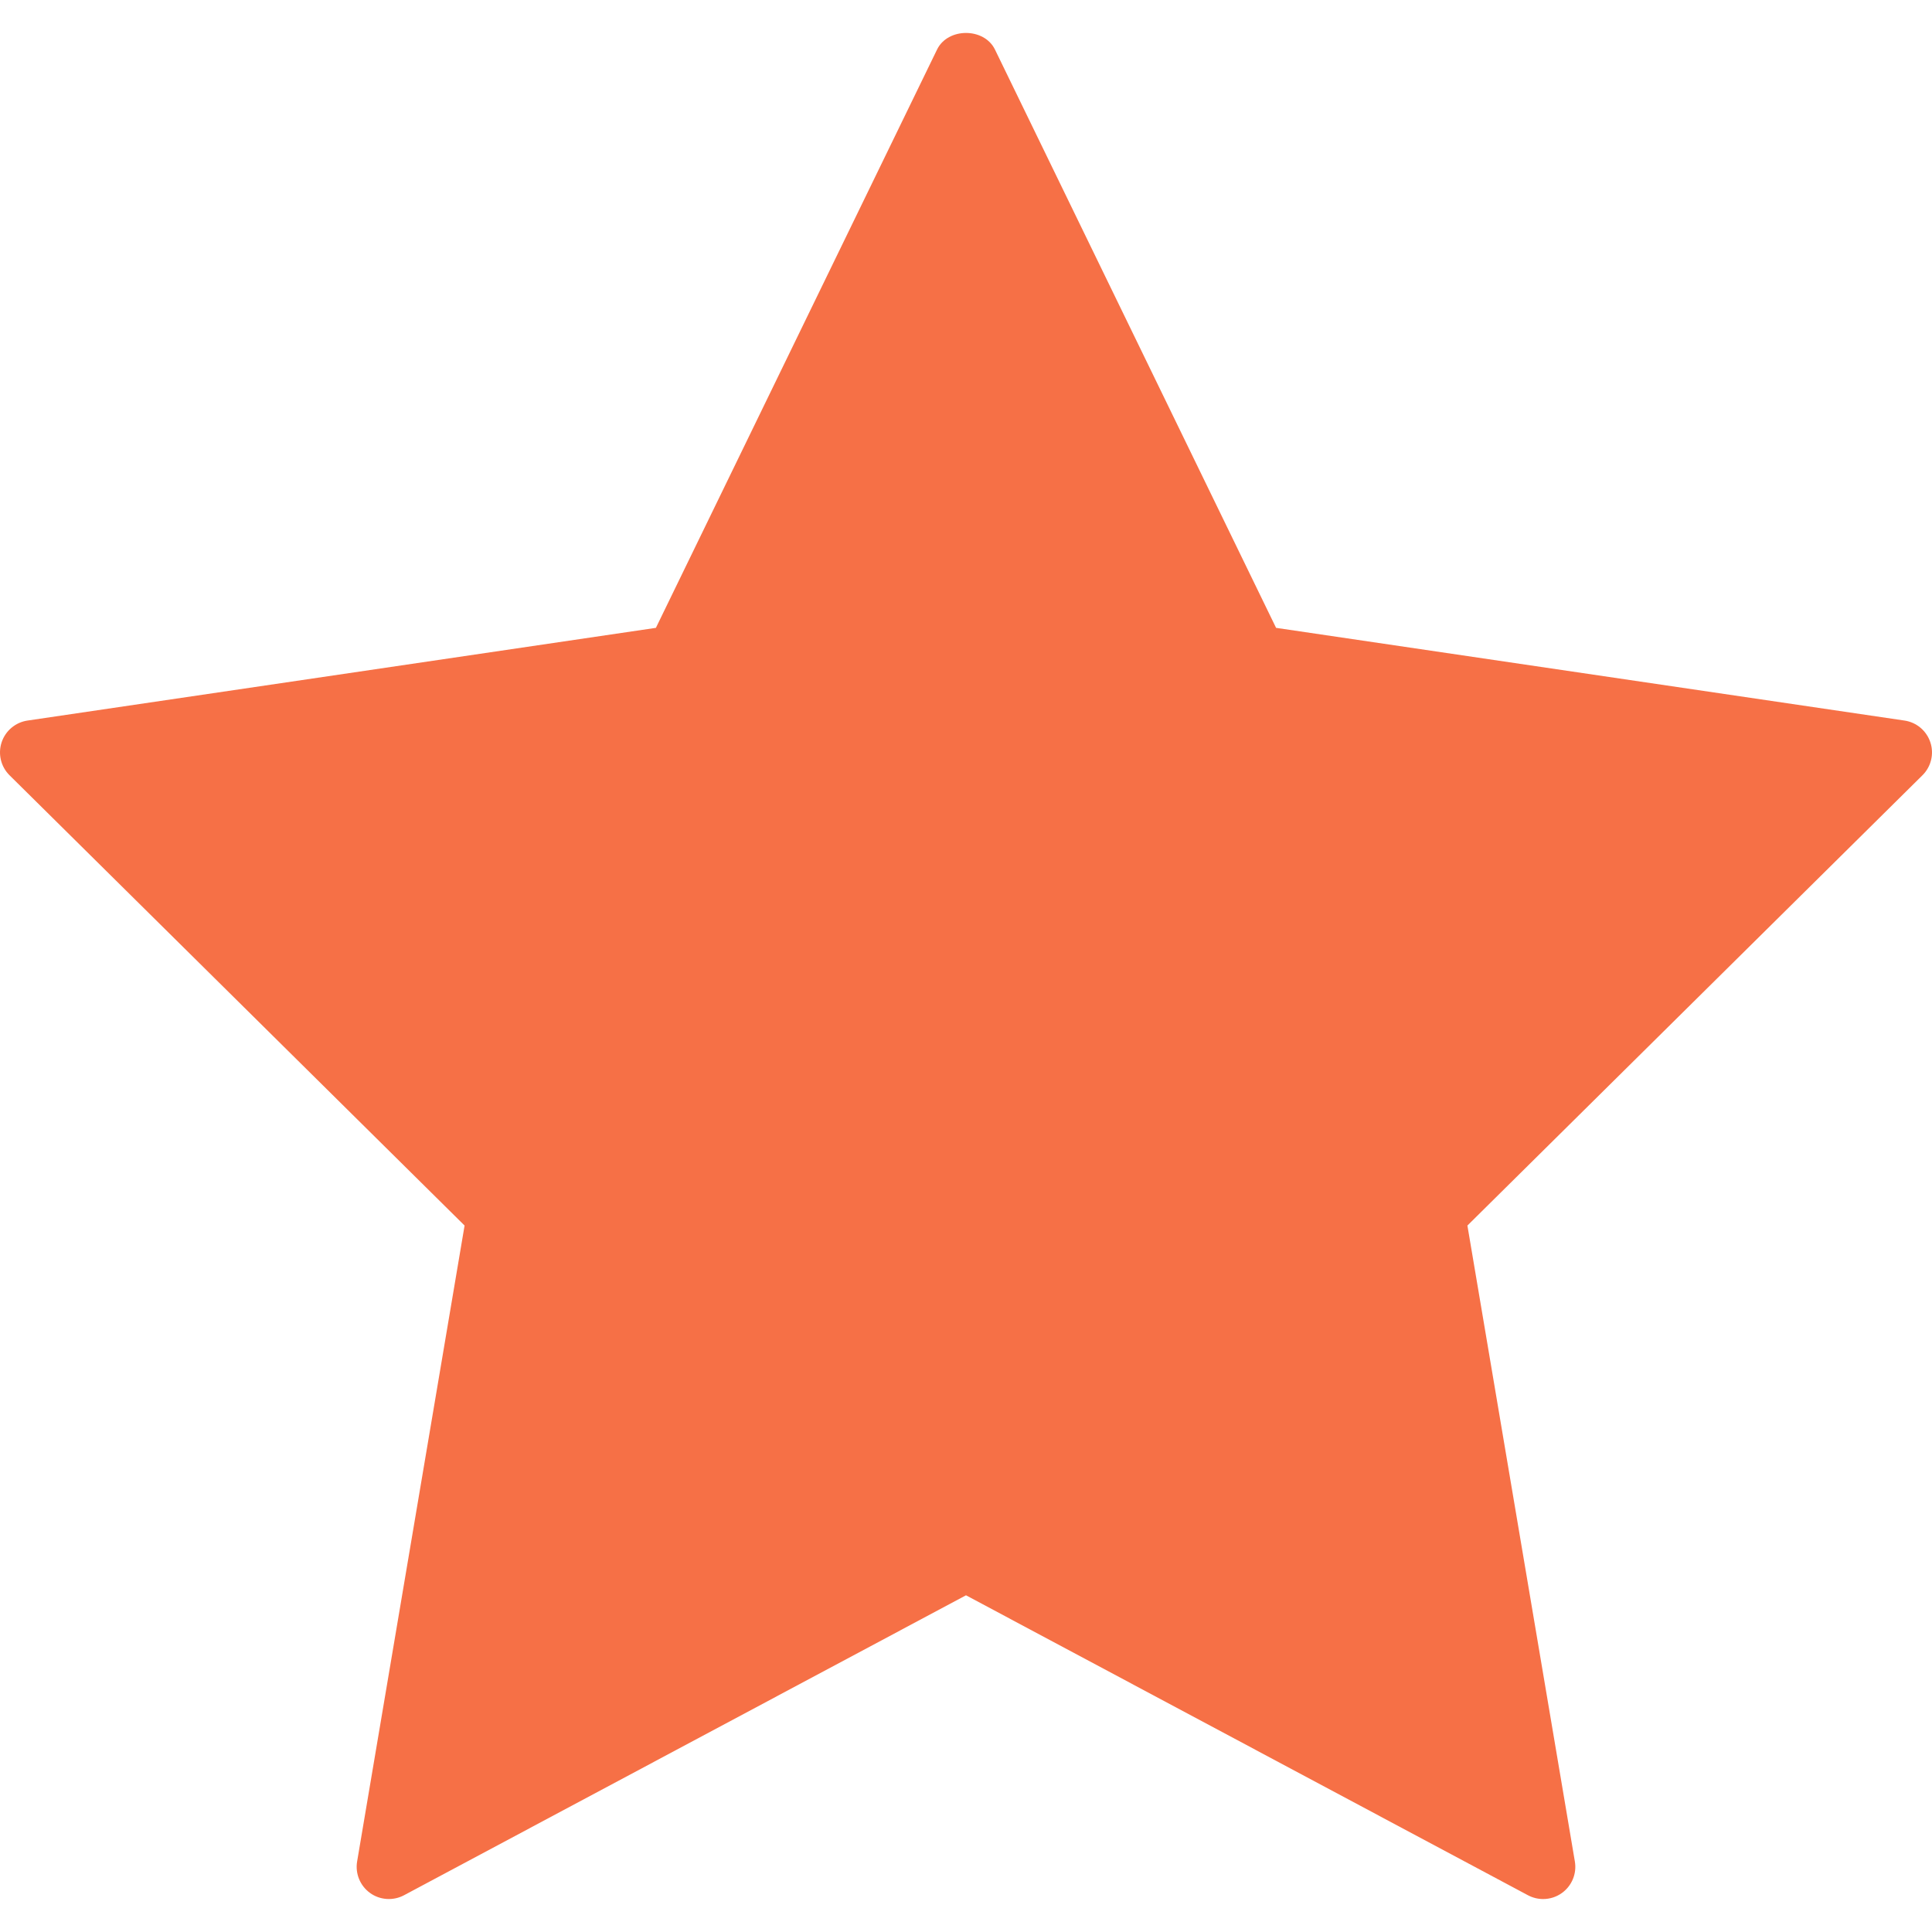
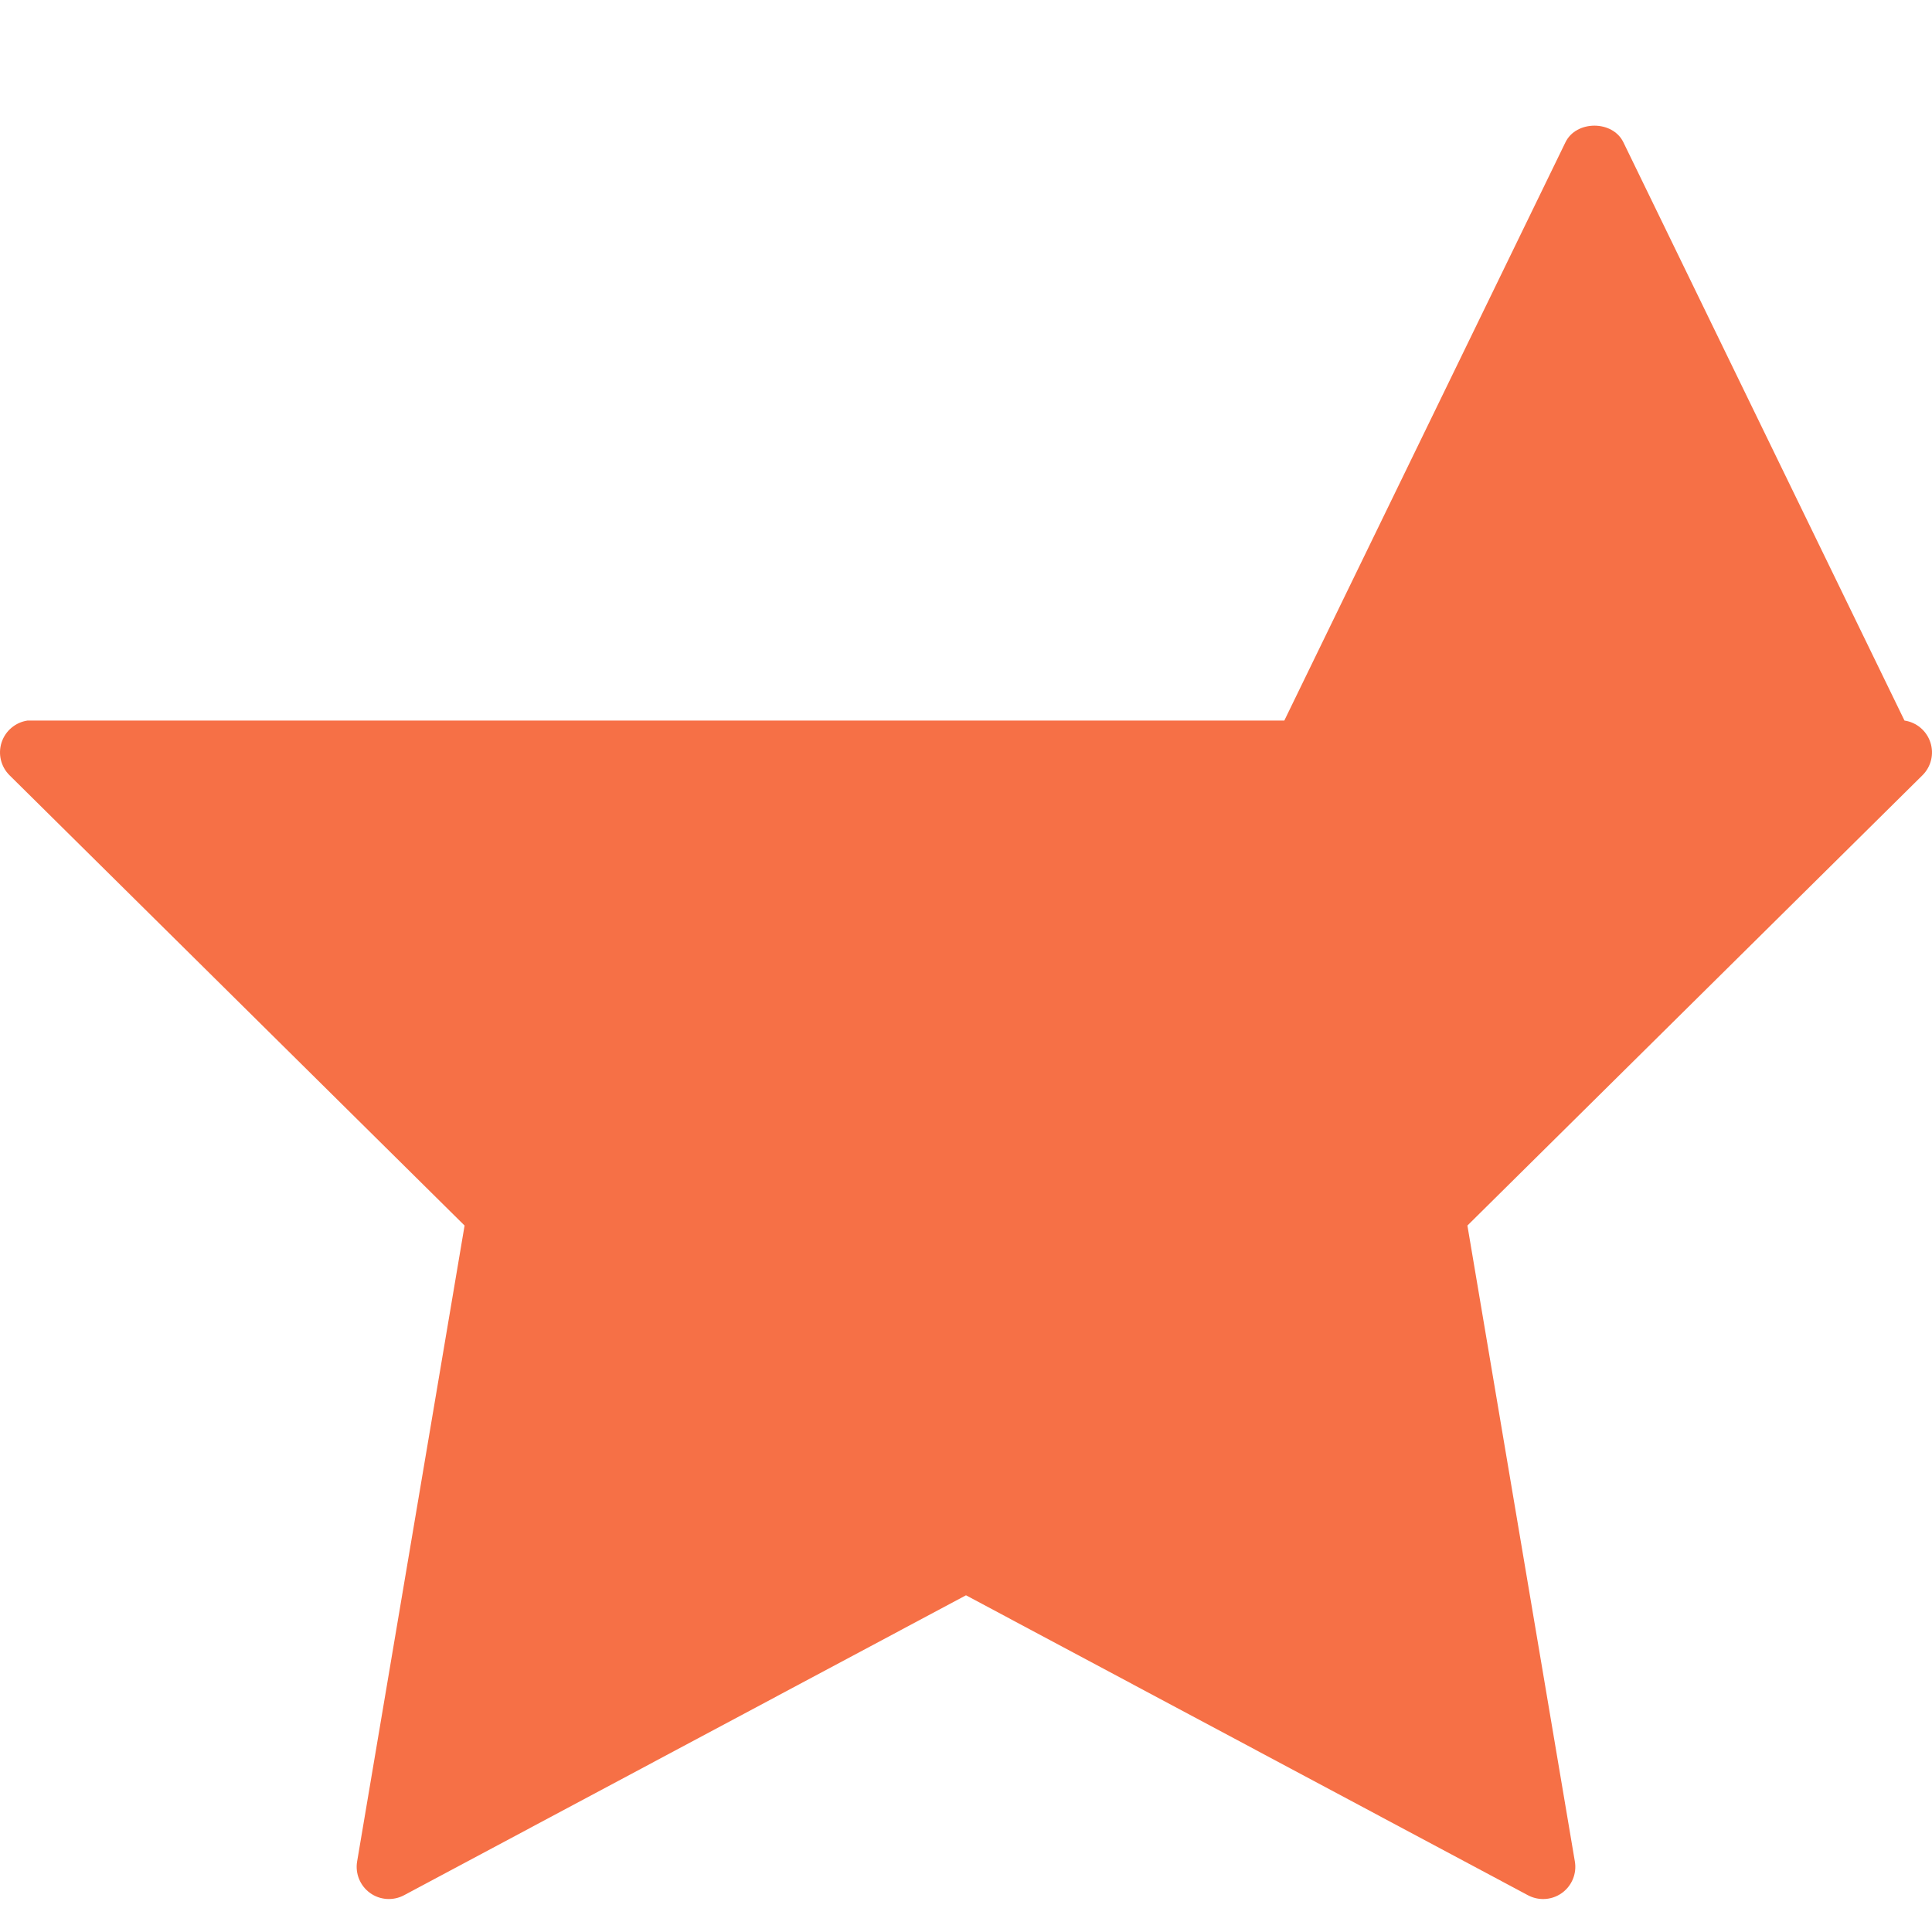
<svg xmlns="http://www.w3.org/2000/svg" version="1.1" id="Layer_1" x="0px" y="0px" viewBox="0 0 512.002 512.002" style="enable-background:new 0 0 512.002 512.002;" xml:space="preserve">
  <g>
    <g>
-       <path d="M511.572,196.741c-1.007-3.072-3.661-5.316-6.861-5.786l-166.537-24.568l-74.496-153.25    c-2.85-5.871-12.501-5.871-15.351,0l-74.505,153.25L7.295,190.955c-3.2,0.469-5.862,2.714-6.869,5.786    c-1.007,3.063-0.196,6.443,2.108,8.721l120.585,119.322L94.642,493.309c-0.546,3.208,0.794,6.451,3.43,8.354    c2.628,1.894,6.135,2.125,9.003,0.597l148.924-79.488l148.924,79.488c1.263,0.674,2.645,1.007,4.019,1.007    c1.758,0,3.507-0.538,4.983-1.604c2.645-1.903,3.977-5.146,3.43-8.354L388.88,324.784l120.585-119.322    C511.769,203.184,512.588,199.804,511.572,196.741z" fill="#f67046" />
+       <path d="M511.572,196.741c-1.007-3.072-3.661-5.316-6.861-5.786l-74.496-153.25    c-2.85-5.871-12.501-5.871-15.351,0l-74.505,153.25L7.295,190.955c-3.2,0.469-5.862,2.714-6.869,5.786    c-1.007,3.063-0.196,6.443,2.108,8.721l120.585,119.322L94.642,493.309c-0.546,3.208,0.794,6.451,3.43,8.354    c2.628,1.894,6.135,2.125,9.003,0.597l148.924-79.488l148.924,79.488c1.263,0.674,2.645,1.007,4.019,1.007    c1.758,0,3.507-0.538,4.983-1.604c2.645-1.903,3.977-5.146,3.43-8.354L388.88,324.784l120.585-119.322    C511.769,203.184,512.588,199.804,511.572,196.741z" fill="#f67046" />
    </g>
  </g>
  <g>
</g>
  <g>
</g>
  <g>
</g>
  <g>
</g>
  <g>
</g>
  <g>
</g>
  <g>
</g>
  <g>
</g>
  <g>
</g>
  <g>
</g>
  <g>
</g>
  <g>
</g>
  <g>
</g>
  <g>
</g>
  <g>
</g>
  <g>
</g>
</svg>